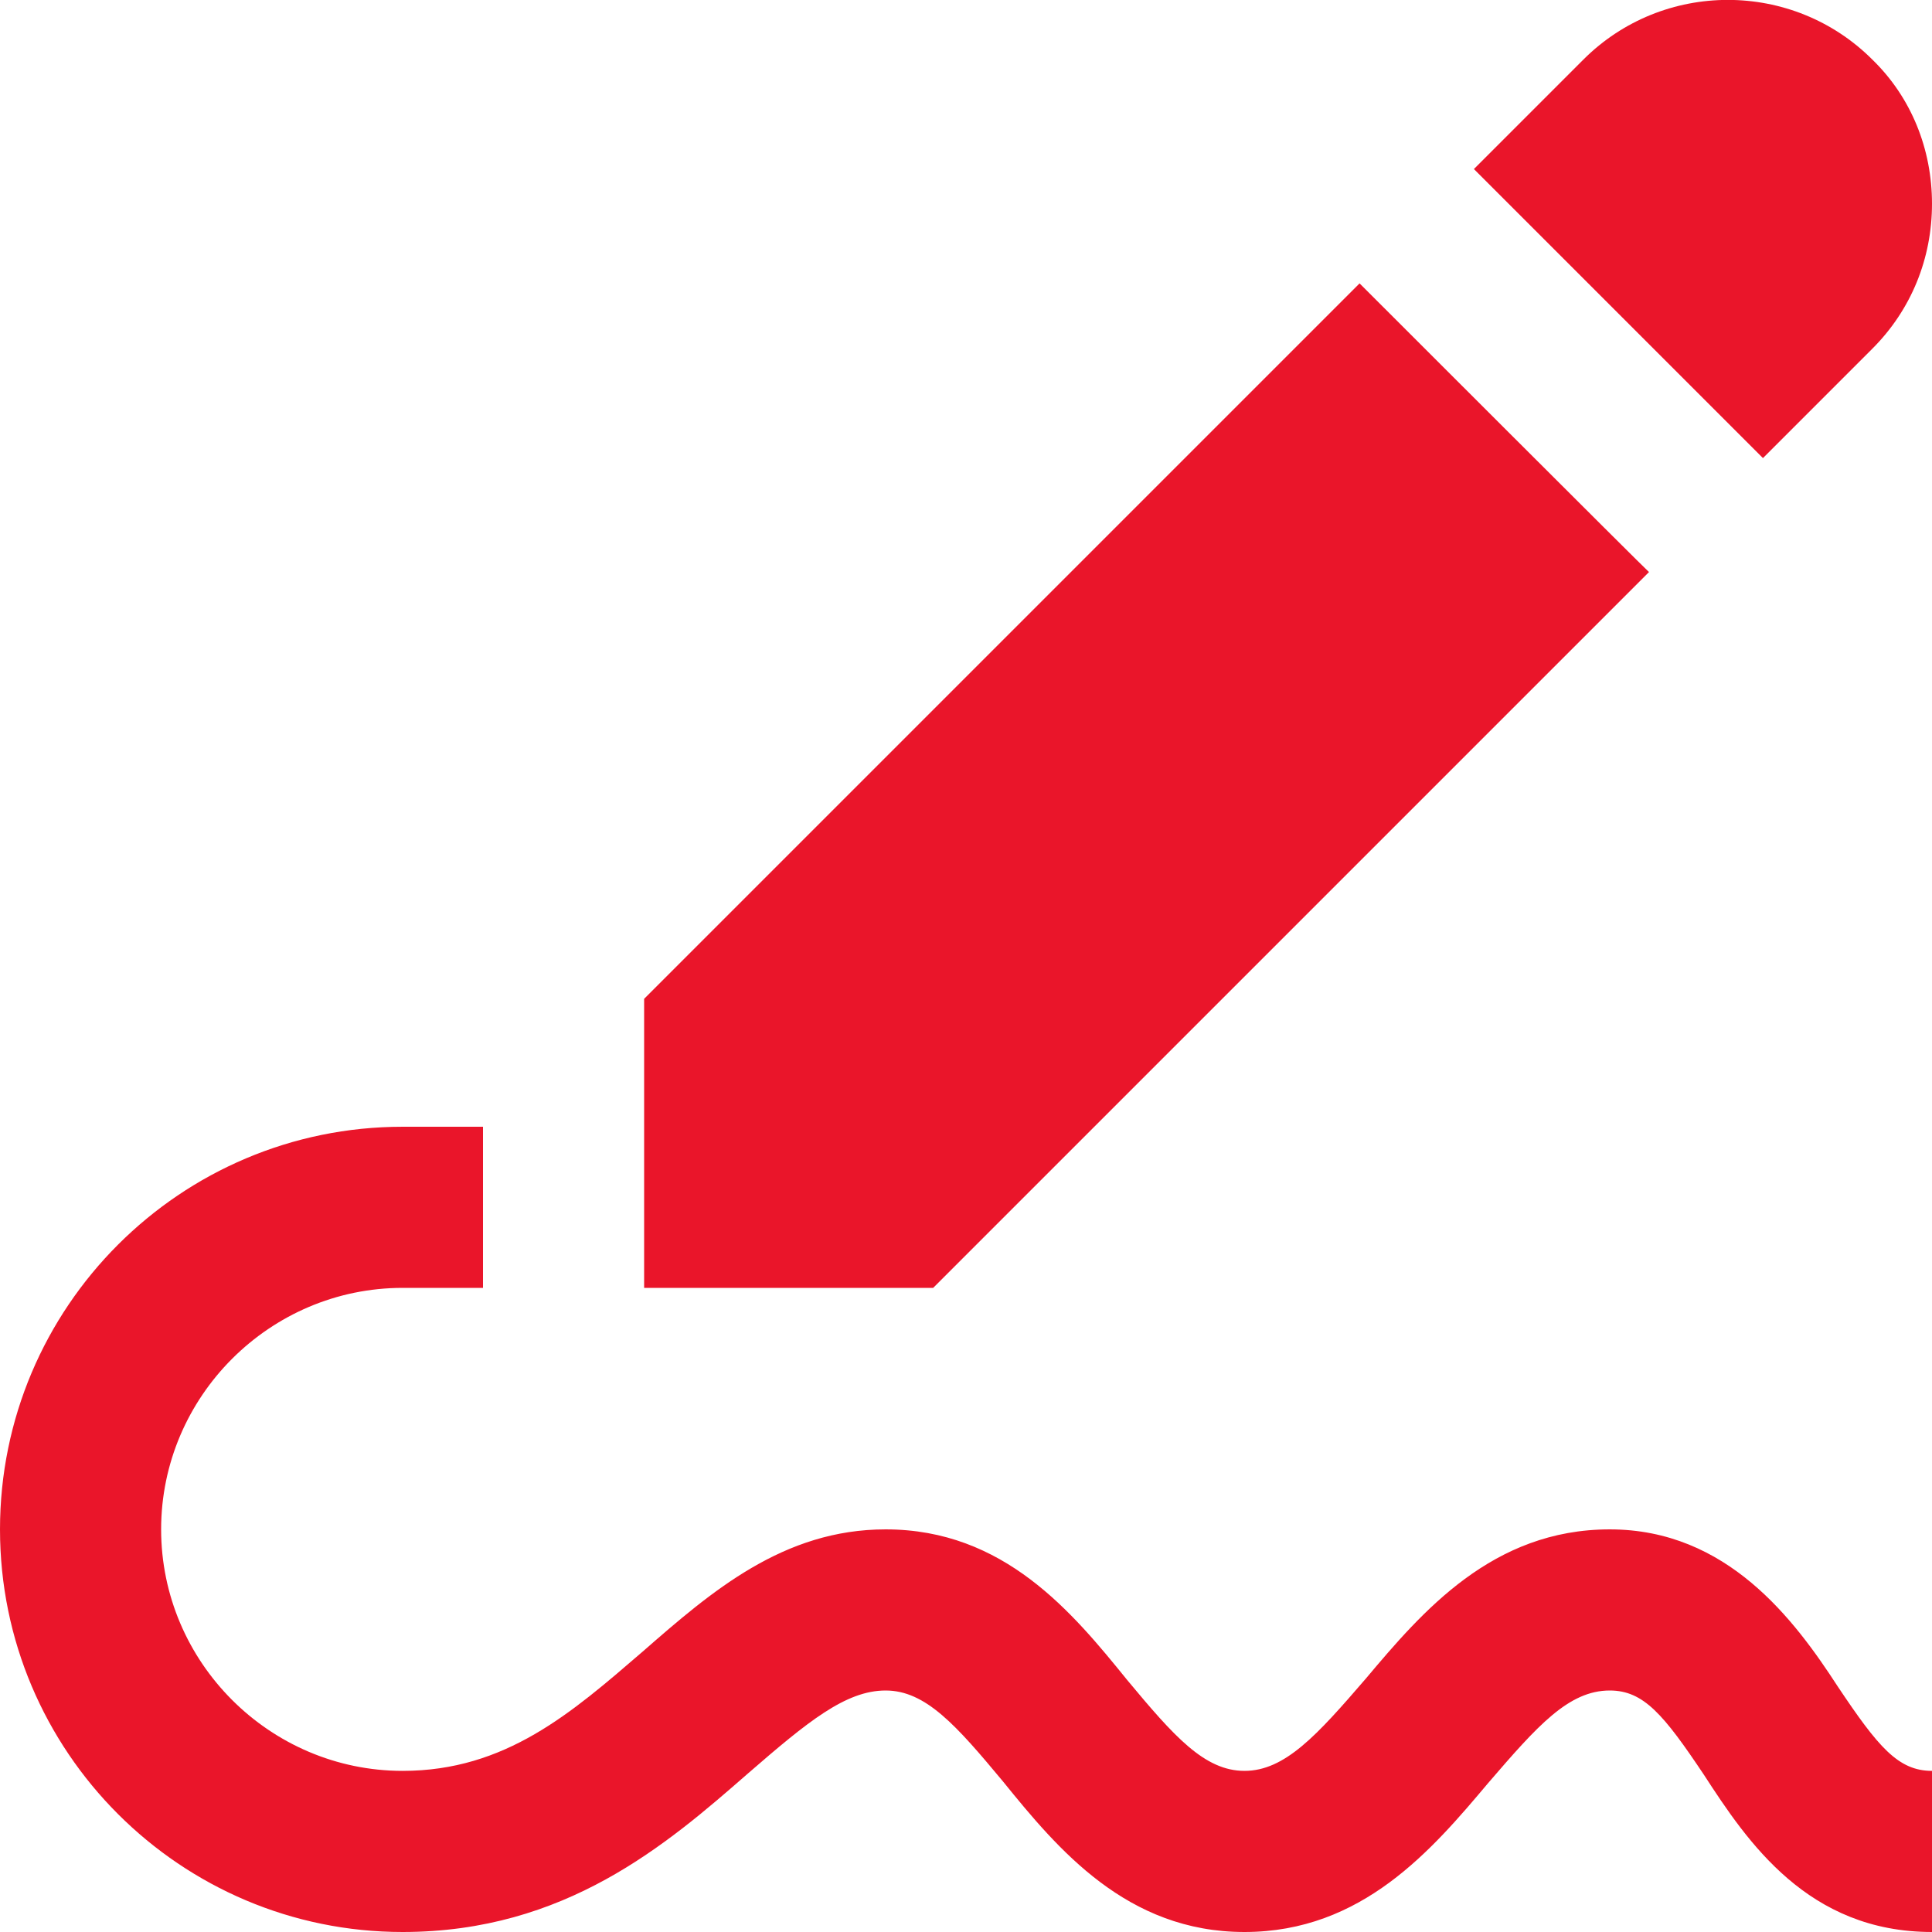
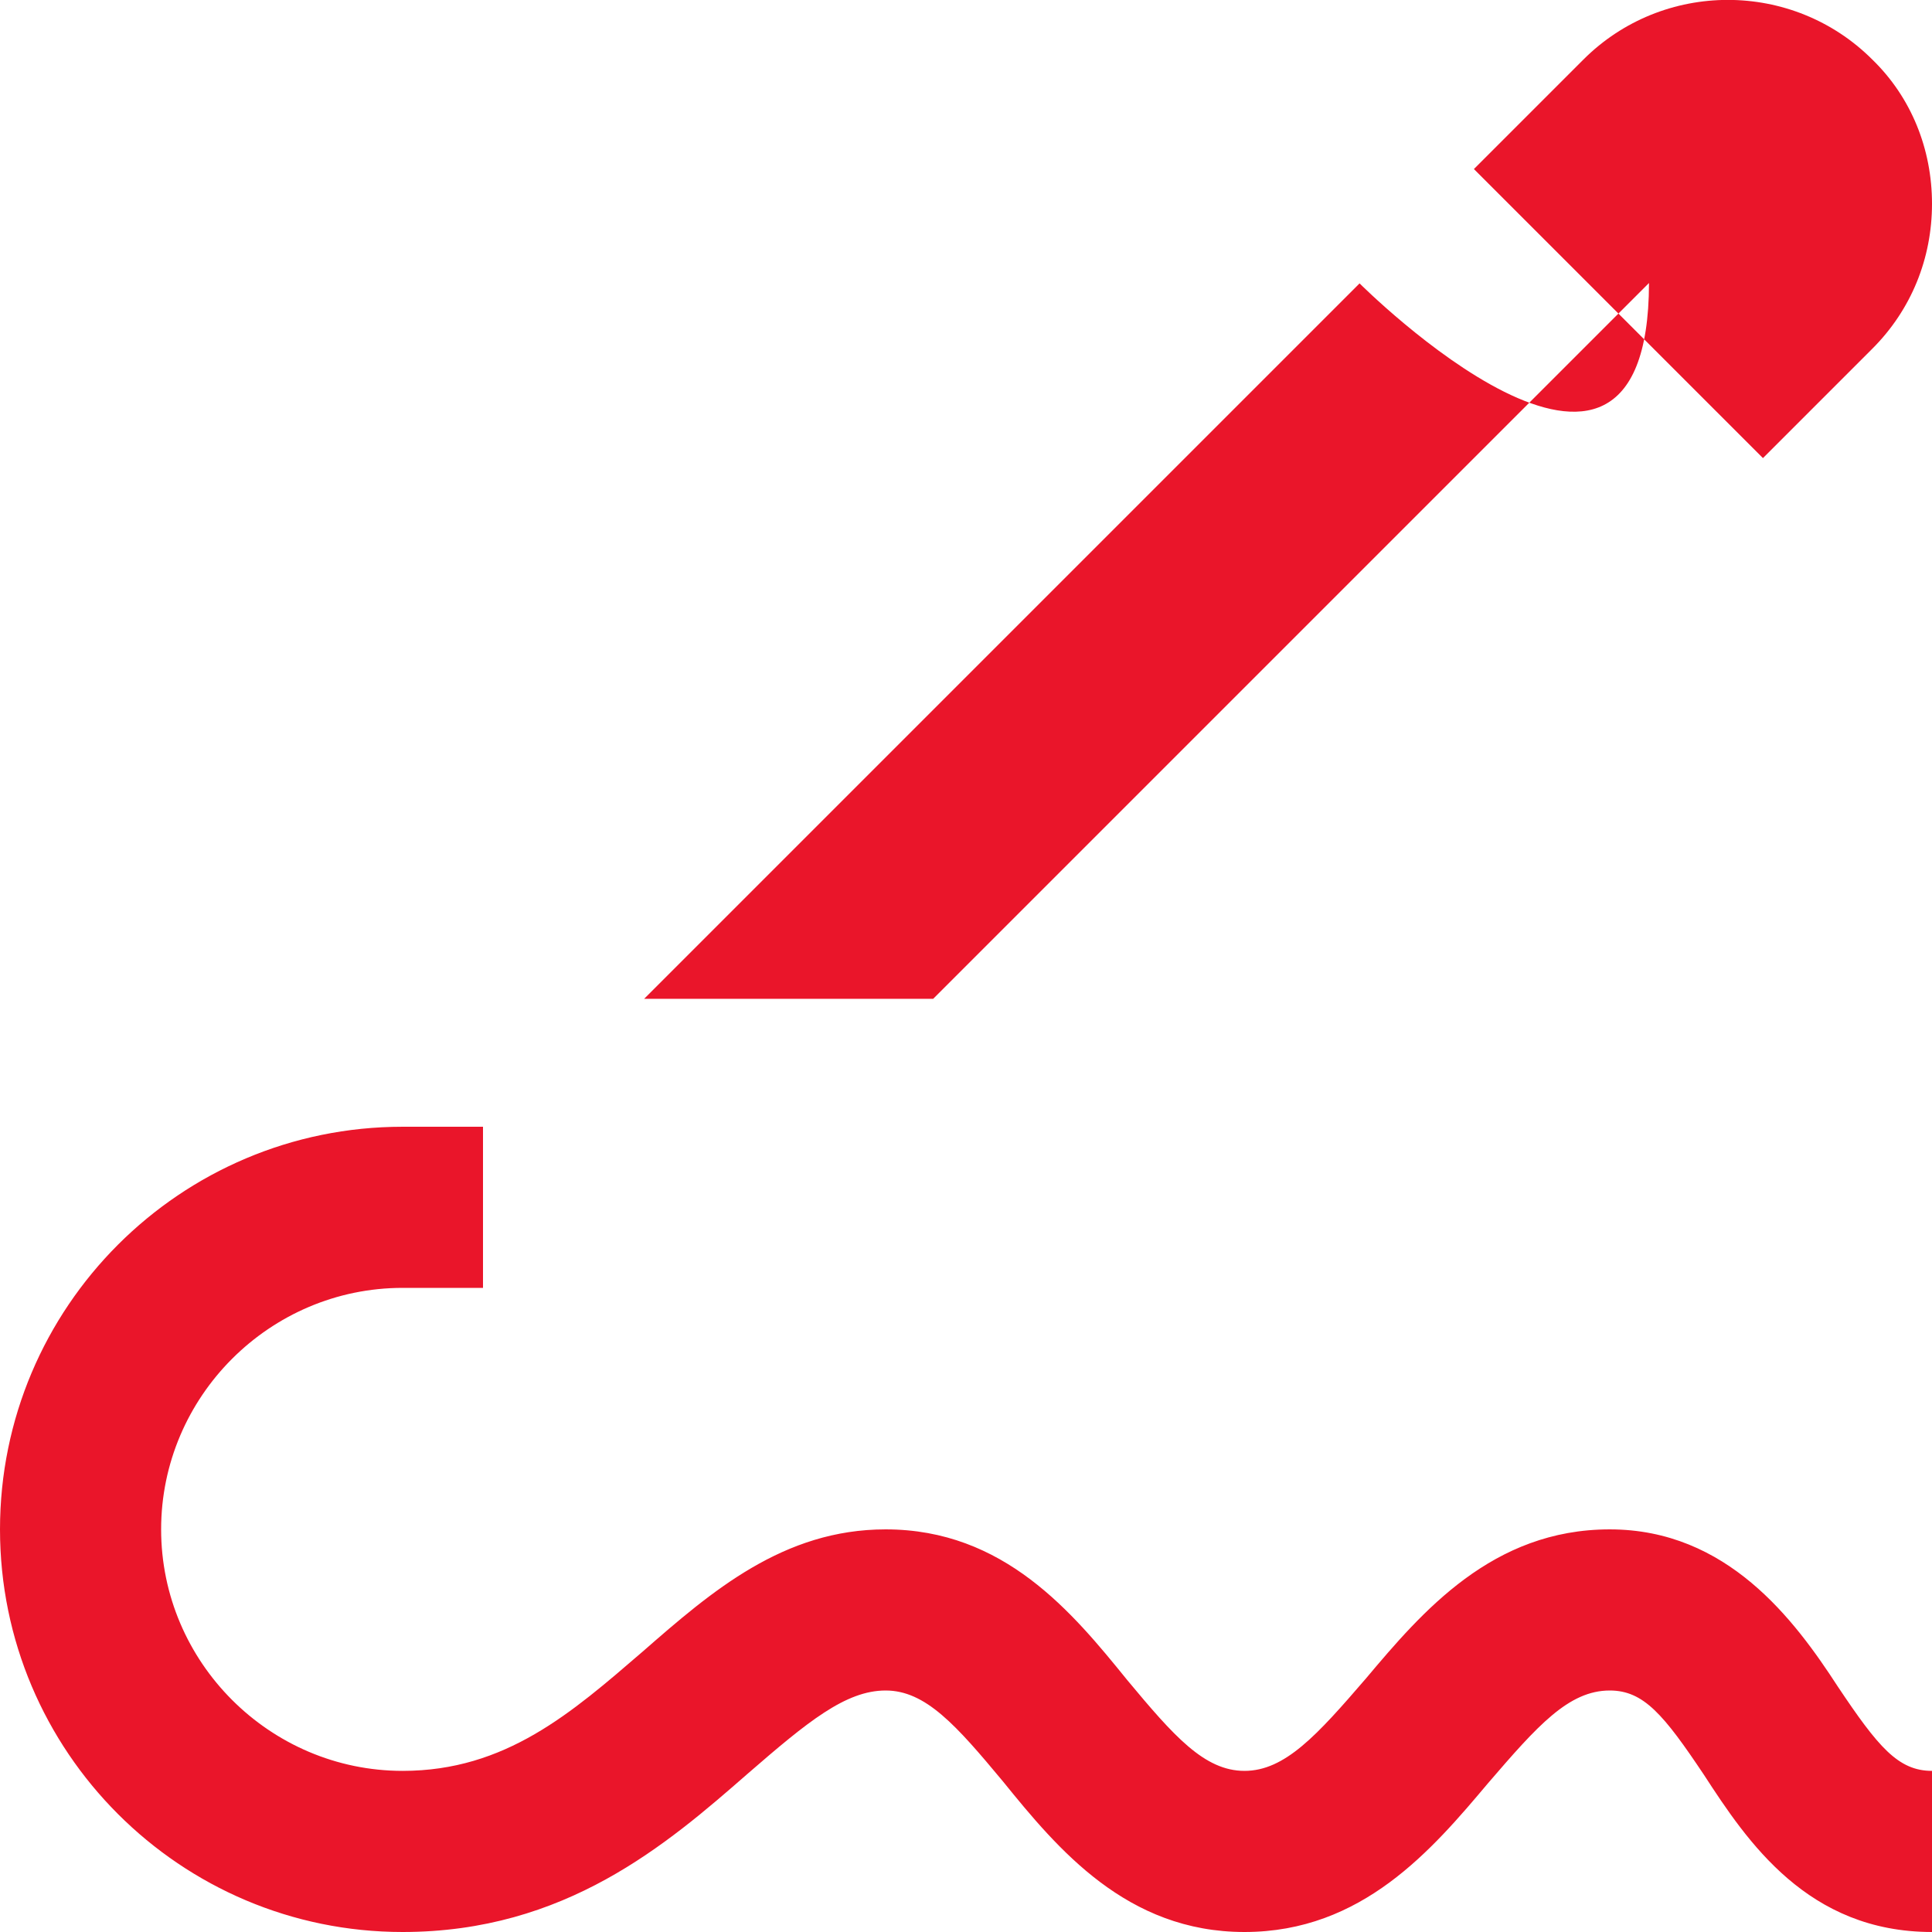
<svg xmlns="http://www.w3.org/2000/svg" version="1.1" id="Layer_1" x="0px" y="0px" viewBox="0 0 512 512" style="enable-background:new 0 0 512 512;" xml:space="preserve">
  <style type="text/css">
	.st0{fill:#EA152A;}
</style>
-   <path class="st0" d="M512,512c-32.9,0-48.9-23.9-60.4-41.6c-10.7-16-16-22.4-25-22.4c-10.9,0-19.2,9.4-32.2,24.5  C379.5,490.2,361,512,329.8,512s-49.5-22-64-39.9c-12.4-14.9-20.5-24.1-31.1-24.1s-20.7,8.3-36.5,22c-21.5,18.8-48.4,42-91.5,42  C47.8,512,0,464.2,0,405.3s47.8-106.7,106.7-106.7H128v42.7h-21.3c-35.2,0-64,28.8-64,64s28.8,64,64,64c27.3,0,44.8-15.4,63.6-31.6  c18.3-16,37.3-32.4,64.4-32.4c31.4,0,49.5,22,64,39.9c12.4,14.9,20.5,24.1,31.1,24.1c10.7,0,19.2-9.4,32.2-24.5  c14.9-17.7,33.5-39.5,64.6-39.5s48.9,23.9,60.4,41.6c10.7,16,16,22.4,25,22.4V512z M360.3,75.1L170.7,264.7v76.6h76.6l189.7-189.7  C436.9,151.7,360.3,75.1,360.3,75.1z M496.2,15.8c-21.1-21.1-55.5-21.1-76.6,0l-29,29l76.6,76.6l29-29C506.5,82.1,512,68.5,512,54  S506.5,25.8,496.2,15.8L496.2,15.8z" />
+   <path class="st0" d="M512,512c-32.9,0-48.9-23.9-60.4-41.6c-10.7-16-16-22.4-25-22.4c-10.9,0-19.2,9.4-32.2,24.5  C379.5,490.2,361,512,329.8,512s-49.5-22-64-39.9c-12.4-14.9-20.5-24.1-31.1-24.1s-20.7,8.3-36.5,22c-21.5,18.8-48.4,42-91.5,42  C47.8,512,0,464.2,0,405.3s47.8-106.7,106.7-106.7H128v42.7h-21.3c-35.2,0-64,28.8-64,64s28.8,64,64,64c27.3,0,44.8-15.4,63.6-31.6  c18.3-16,37.3-32.4,64.4-32.4c31.4,0,49.5,22,64,39.9c12.4,14.9,20.5,24.1,31.1,24.1c10.7,0,19.2-9.4,32.2-24.5  c14.9-17.7,33.5-39.5,64.6-39.5s48.9,23.9,60.4,41.6c10.7,16,16,22.4,25,22.4V512z M360.3,75.1L170.7,264.7h76.6l189.7-189.7  C436.9,151.7,360.3,75.1,360.3,75.1z M496.2,15.8c-21.1-21.1-55.5-21.1-76.6,0l-29,29l76.6,76.6l29-29C506.5,82.1,512,68.5,512,54  S506.5,25.8,496.2,15.8L496.2,15.8z" />
</svg>